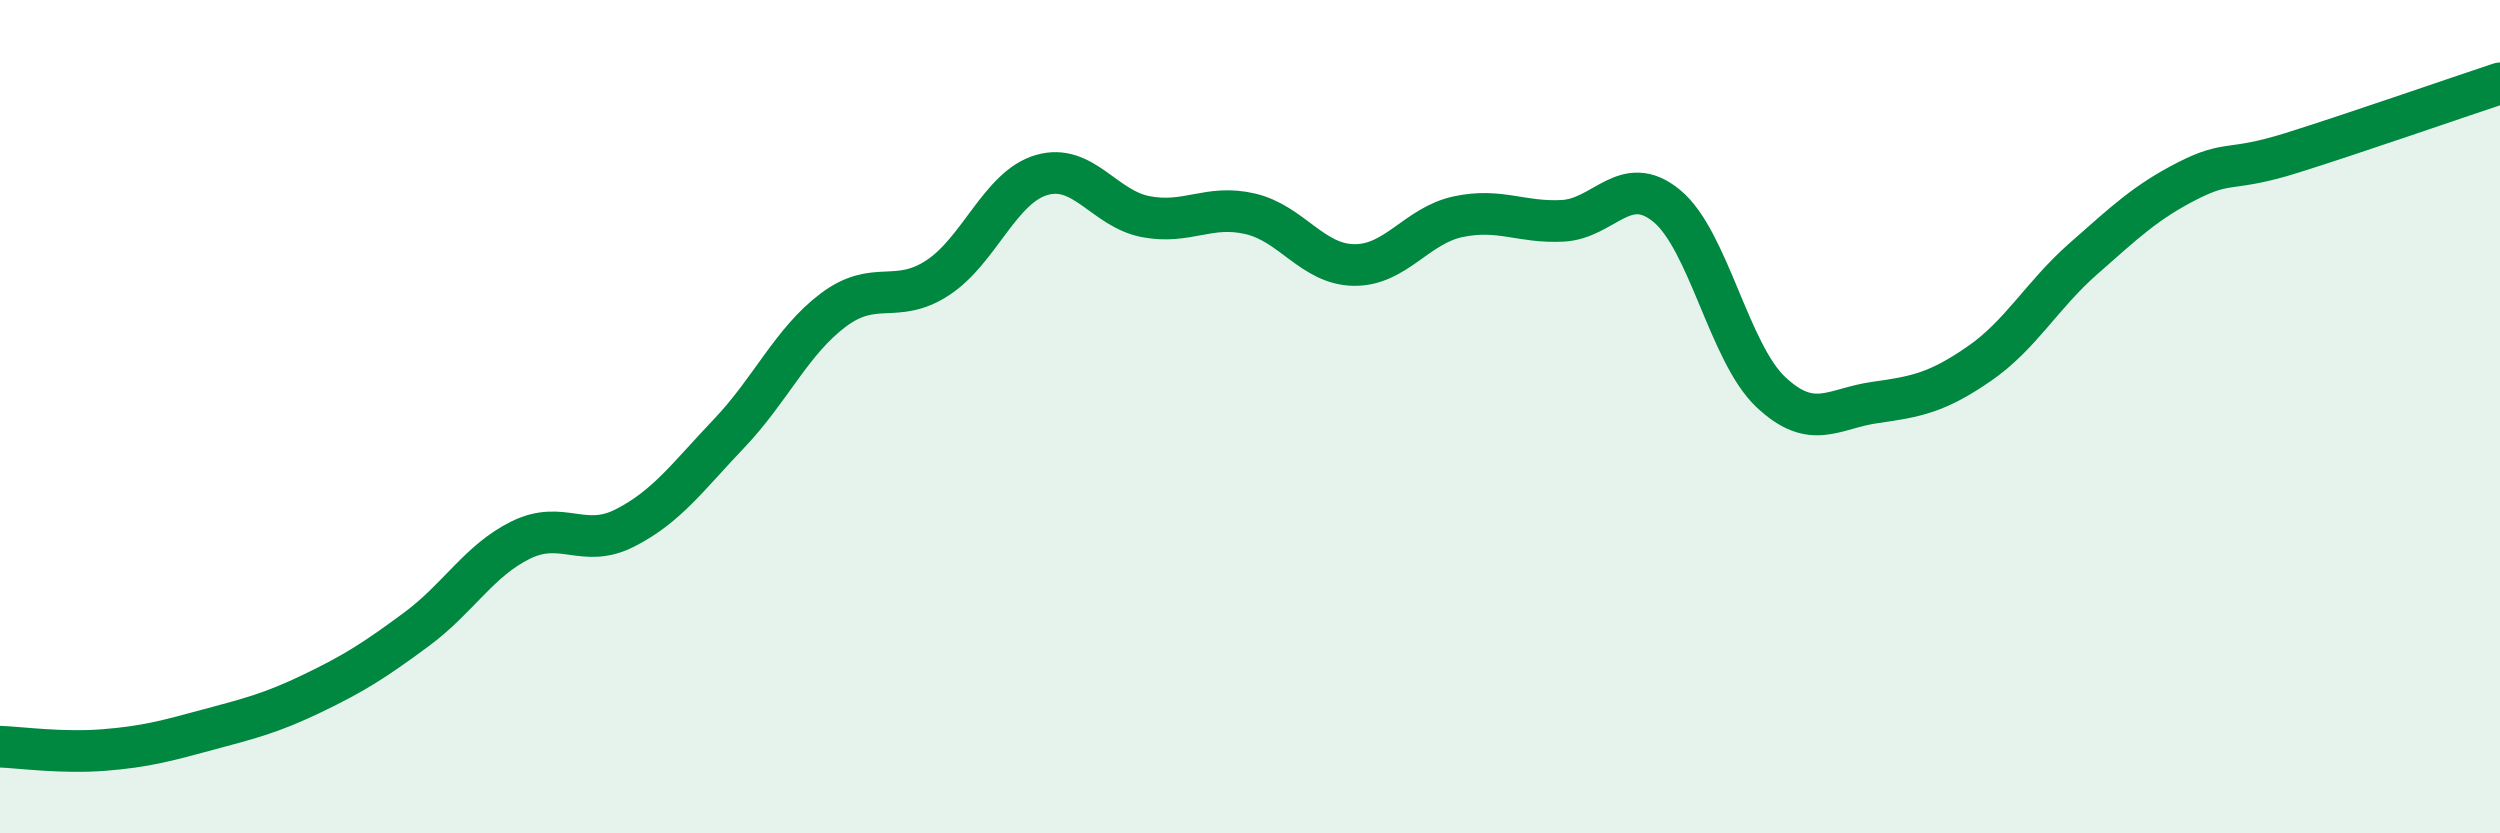
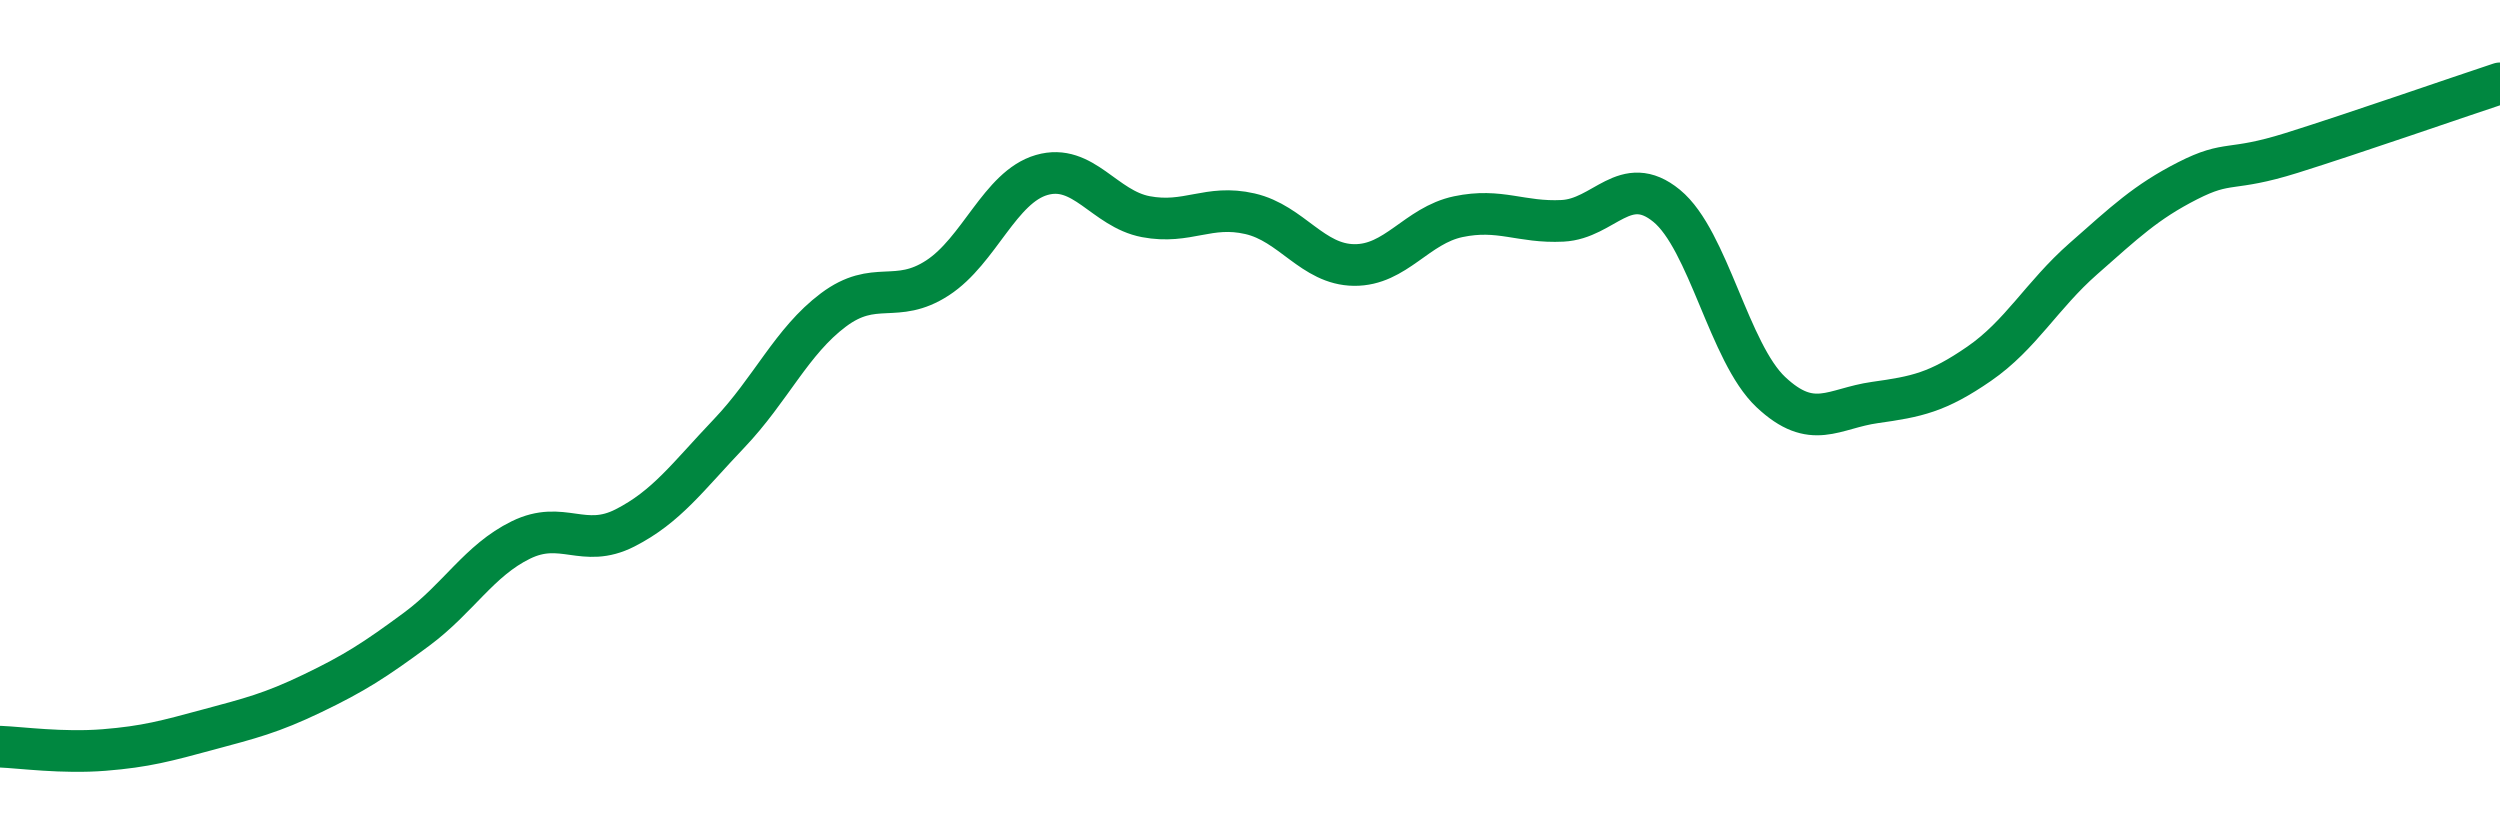
<svg xmlns="http://www.w3.org/2000/svg" width="60" height="20" viewBox="0 0 60 20">
-   <path d="M 0,17.92 C 0.5,17.94 1.5,18.08 2.5,18 C 3.5,17.92 4,17.78 5,17.51 C 6,17.24 6.5,17.12 7.5,16.64 C 8.5,16.16 9,15.84 10,15.1 C 11,14.36 11.5,13.45 12.5,12.96 C 13.5,12.47 14,13.18 15,12.67 C 16,12.16 16.5,11.45 17.5,10.4 C 18.5,9.35 19,8.19 20,7.44 C 21,6.69 21.5,7.32 22.5,6.67 C 23.5,6.02 24,4.49 25,4.2 C 26,3.91 26.5,5.01 27.5,5.2 C 28.5,5.39 29,4.9 30,5.13 C 31,5.36 31.5,6.35 32.5,6.36 C 33.5,6.37 34,5.41 35,5.2 C 36,4.99 36.5,5.35 37.5,5.3 C 38.5,5.25 39,4.12 40,4.94 C 41,5.76 41.5,8.47 42.5,9.41 C 43.5,10.35 44,9.8 45,9.66 C 46,9.52 46.5,9.42 47.5,8.73 C 48.5,8.04 49,7.09 50,6.21 C 51,5.33 51.5,4.85 52.5,4.34 C 53.5,3.83 53.5,4.14 55,3.67 C 56.5,3.2 59,2.33 60,2L60 20L0 20Z" fill="#008740" opacity="0.1" stroke-linecap="round" stroke-linejoin="round" />
  <path d="M 0,17.92 C 0.5,17.94 1.5,18.08 2.5,18 C 3.5,17.92 4,17.78 5,17.51 C 6,17.24 6.5,17.12 7.5,16.64 C 8.5,16.16 9,15.84 10,15.1 C 11,14.36 11.5,13.45 12.5,12.96 C 13.5,12.47 14,13.18 15,12.67 C 16,12.16 16.5,11.45 17.5,10.4 C 18.5,9.35 19,8.19 20,7.44 C 21,6.69 21.5,7.32 22.5,6.67 C 23.5,6.02 24,4.49 25,4.2 C 26,3.91 26.5,5.01 27.5,5.2 C 28.5,5.39 29,4.9 30,5.13 C 31,5.36 31.5,6.35 32.5,6.36 C 33.5,6.37 34,5.41 35,5.2 C 36,4.99 36.5,5.35 37.5,5.3 C 38.5,5.25 39,4.12 40,4.94 C 41,5.76 41.5,8.47 42.5,9.41 C 43.5,10.35 44,9.8 45,9.66 C 46,9.52 46.5,9.42 47.5,8.73 C 48.5,8.04 49,7.09 50,6.21 C 51,5.33 51.5,4.85 52.5,4.34 C 53.5,3.83 53.5,4.14 55,3.67 C 56.5,3.2 59,2.33 60,2" stroke="#008740" stroke-width="1" fill="none" stroke-linecap="round" stroke-linejoin="round" />
</svg>